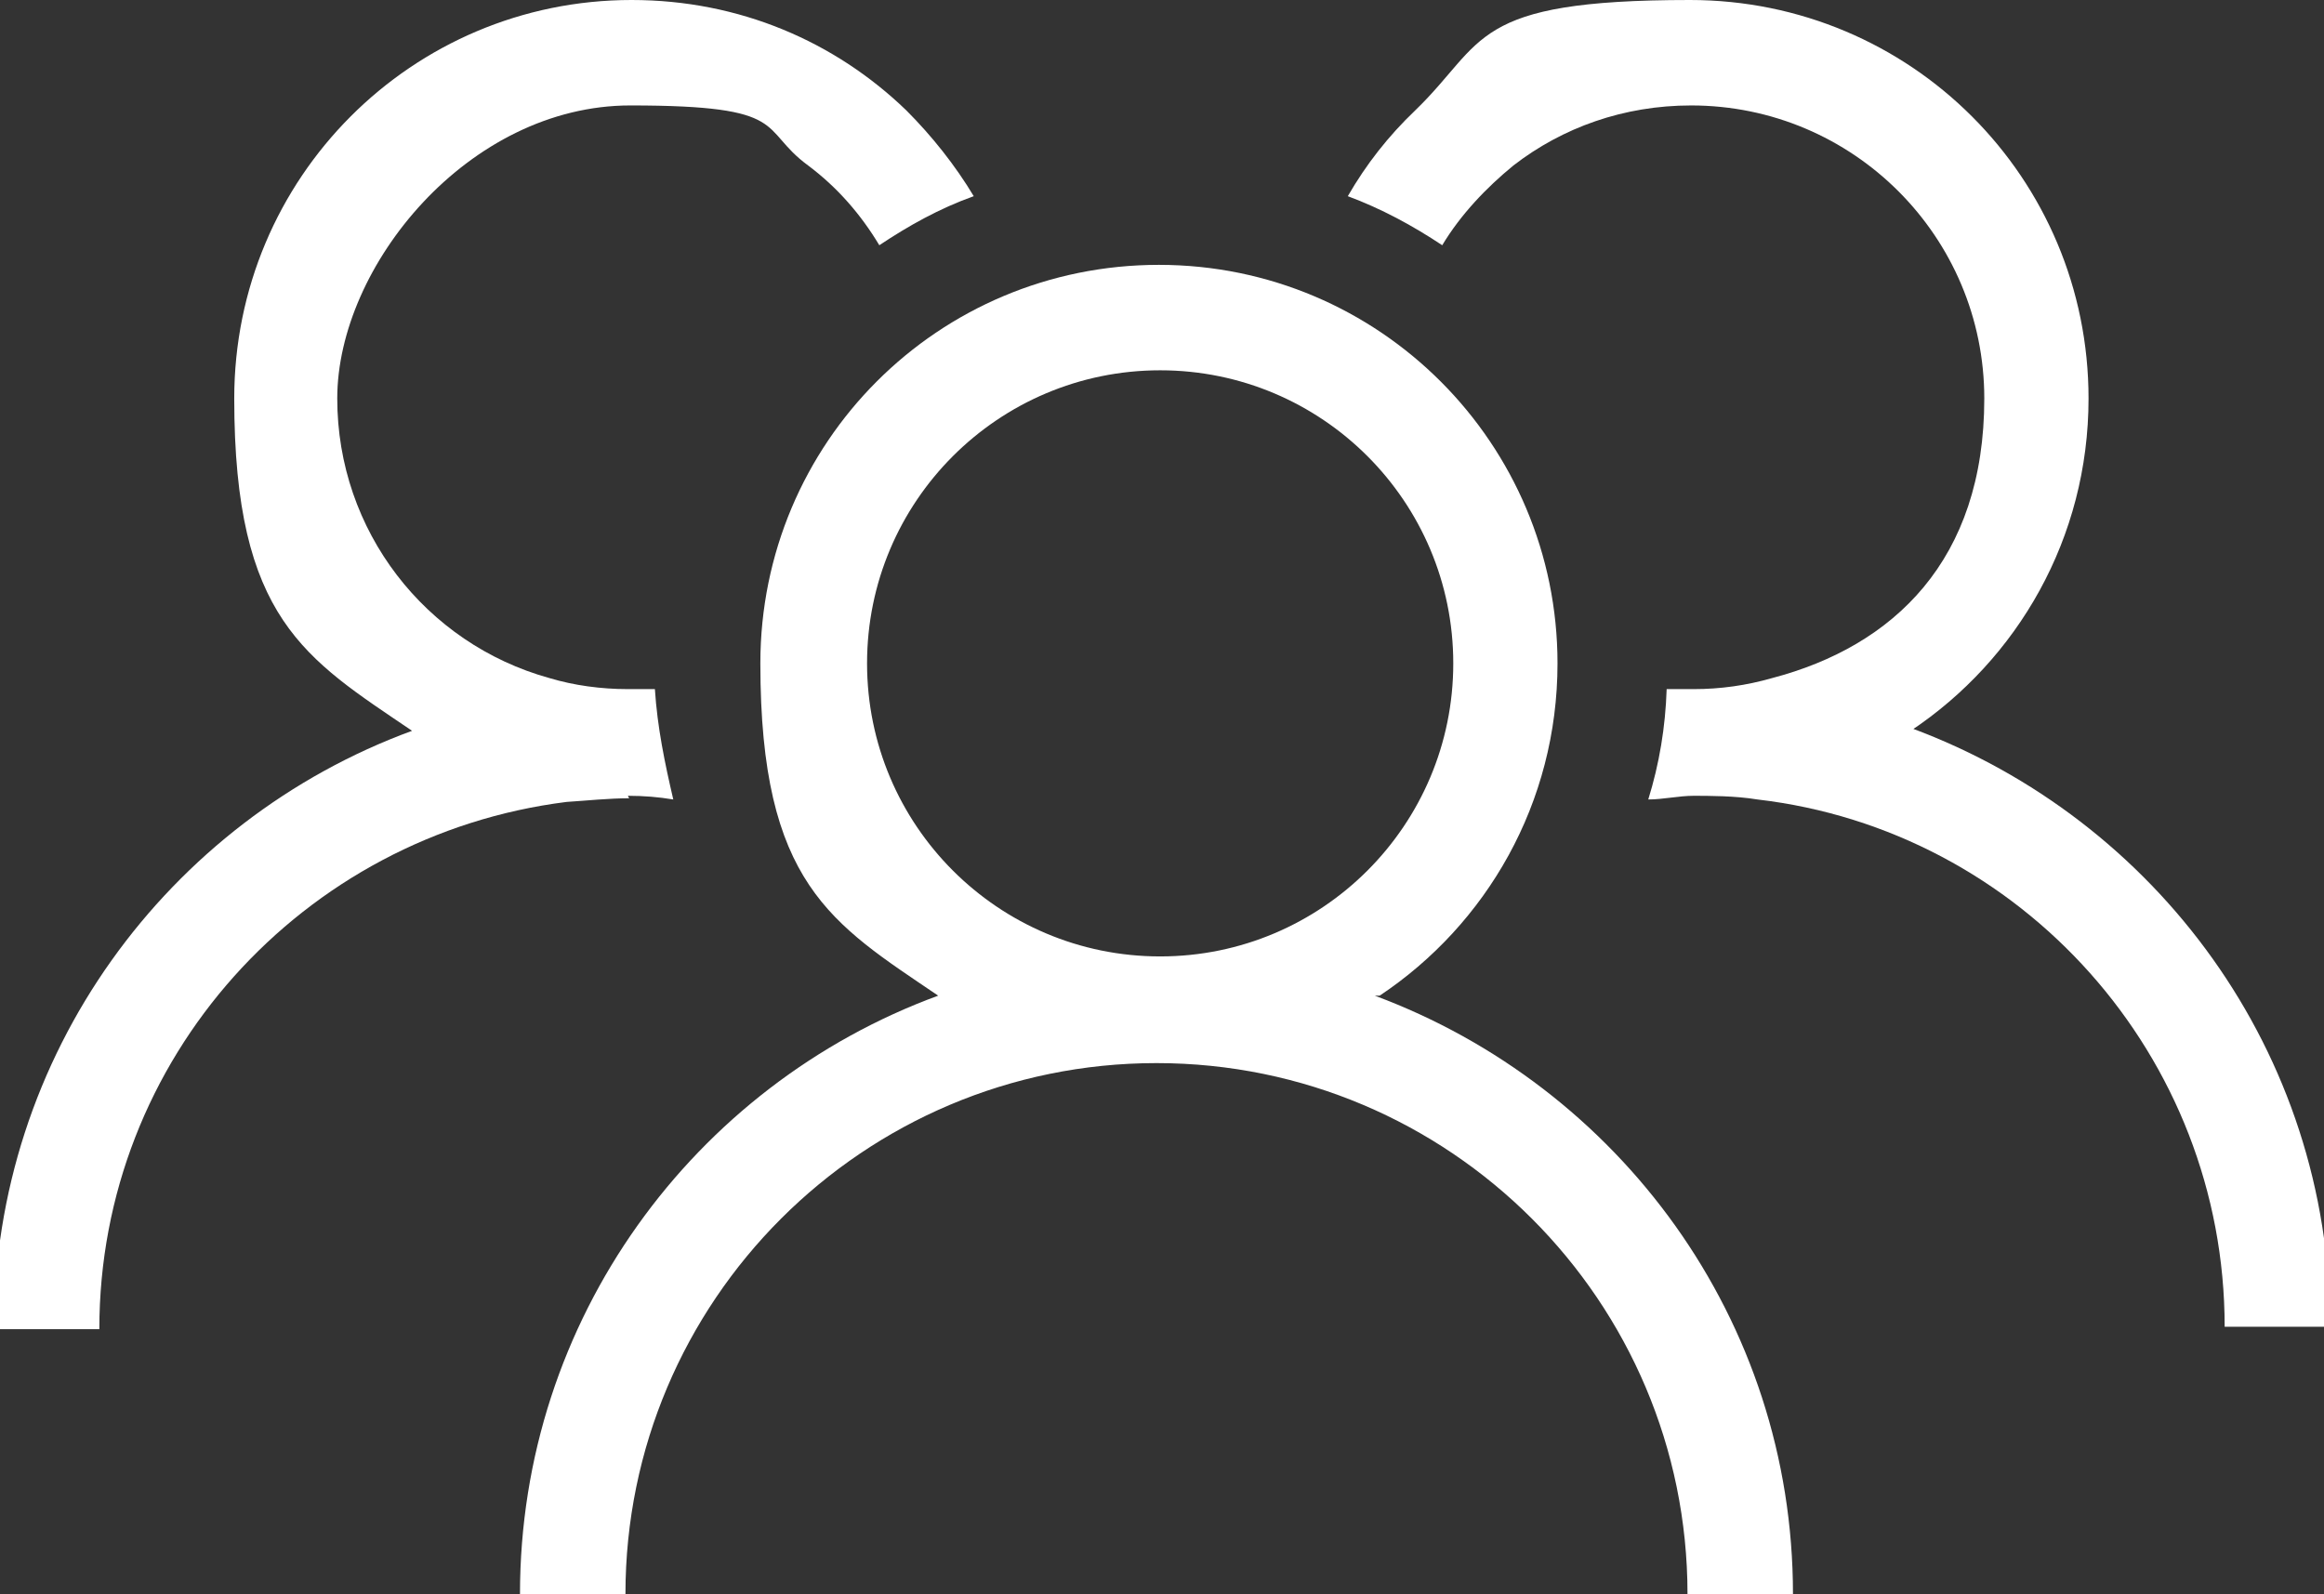
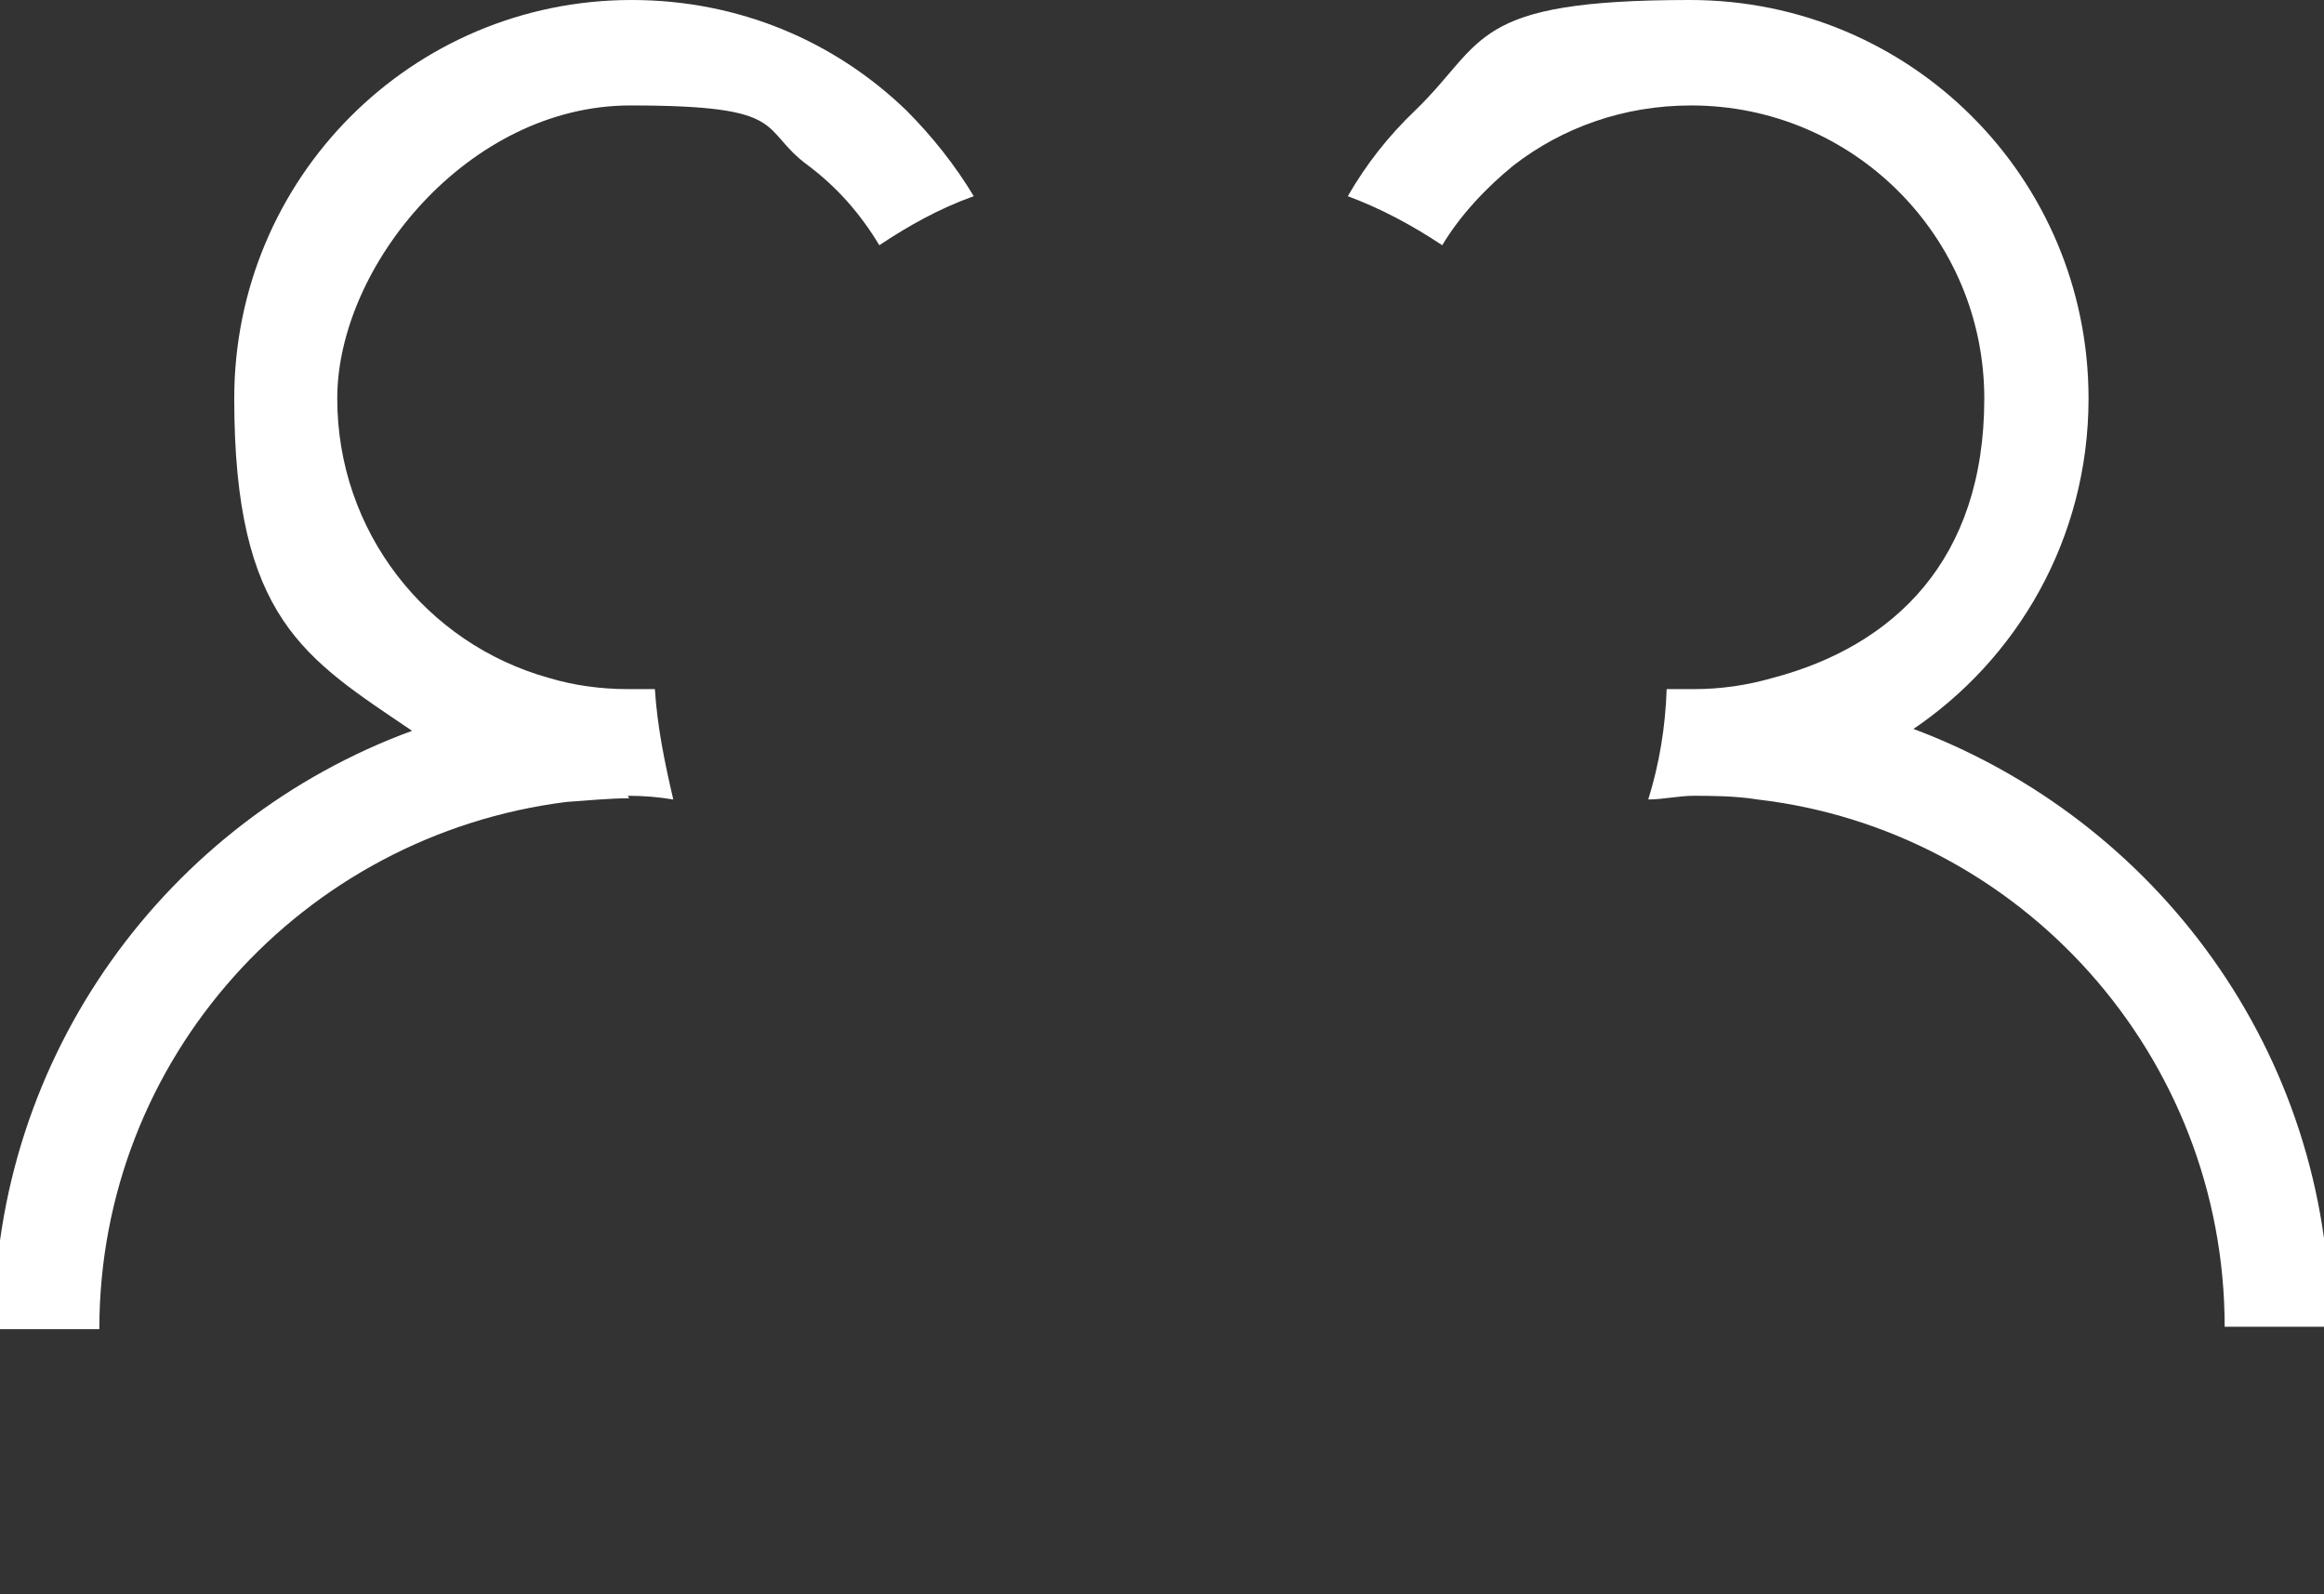
<svg xmlns="http://www.w3.org/2000/svg" id="Livello_1" version="1.1" viewBox="0 0 189.5 130">
  <rect x="0" y="0" width="189.5" height="130" fill="#333333" stroke="none" />
  <defs>
    <style>
      .st0 {
        fill: #fff;
      }
    </style>
  </defs>
-   <path class="st0" d="M112.5,81.2c8.7-5.8,14.5-15.7,14.5-27.1,0-17.9-14.5-32.5-32.5-32.5s-32.5,14.5-32.5,32.5,5.8,21.2,14.5,27.1c-19.9,7.3-34.1,26.4-34.1,48.8h8.6c0-23.9,19.4-43.3,43.3-43.3s43.3,19.4,43.3,43.3h8.6c0-22.4-14.2-41.4-34.1-48.8h.3ZM70.7,54.1c0-13.2,10.7-23.9,23.9-23.9s23.9,10.7,23.9,23.9-10.7,23.9-23.9,23.9-23.9-10.7-23.9-23.9Z" />
  <path class="st0" d="M155.8,59.6c8.7-5.8,14.5-15.7,14.5-27.1C170.3,14.5,155.8,0,137.8,0s-16.6,3.4-22.4,9c-2.2,2.1-4,4.4-5.5,7,2.7,1,5.3,2.4,7.7,4,1.5-2.5,3.6-4.7,5.8-6.5,4-3.1,9-4.9,14.5-4.9,13.2,0,23.9,10.7,23.9,23.9s-7.4,20.2-17.3,22.8c-2.1.6-4.2.9-6.4.9h-2.2c-.1,3.1-.6,6.1-1.5,9,1.2,0,2.5-.3,3.7-.3s3.4,0,5.2.3c21.5,2.5,38.1,20.9,38.1,43h8.6c0-22.4-14.2-41.4-34.1-48.8h-.1Z" />
  <path class="st0" d="M51.2,64.9c1.3,0,2.5.1,3.7.3-.7-3-1.3-5.9-1.5-9h-2.2c-2.2,0-4.4-.3-6.4-.9-10.1-2.8-17.3-12-17.3-22.8s10.7-23.9,23.9-23.9,10.4,1.9,14.5,4.9c2.4,1.8,4.3,4,5.8,6.5,2.4-1.6,4.9-3,7.7-4-1.5-2.5-3.4-4.9-5.5-7C68.1,3.4,60.3,0,51.5,0,33.6,0,19.1,14.5,19.1,32.5s5.8,21.2,14.5,27.1C13.7,66.9-.5,86-.5,108.4h8.6c0-22.1,16.6-40.3,38.1-43,1.6-.1,3.4-.3,5.2-.3h-.1Z" />
</svg>